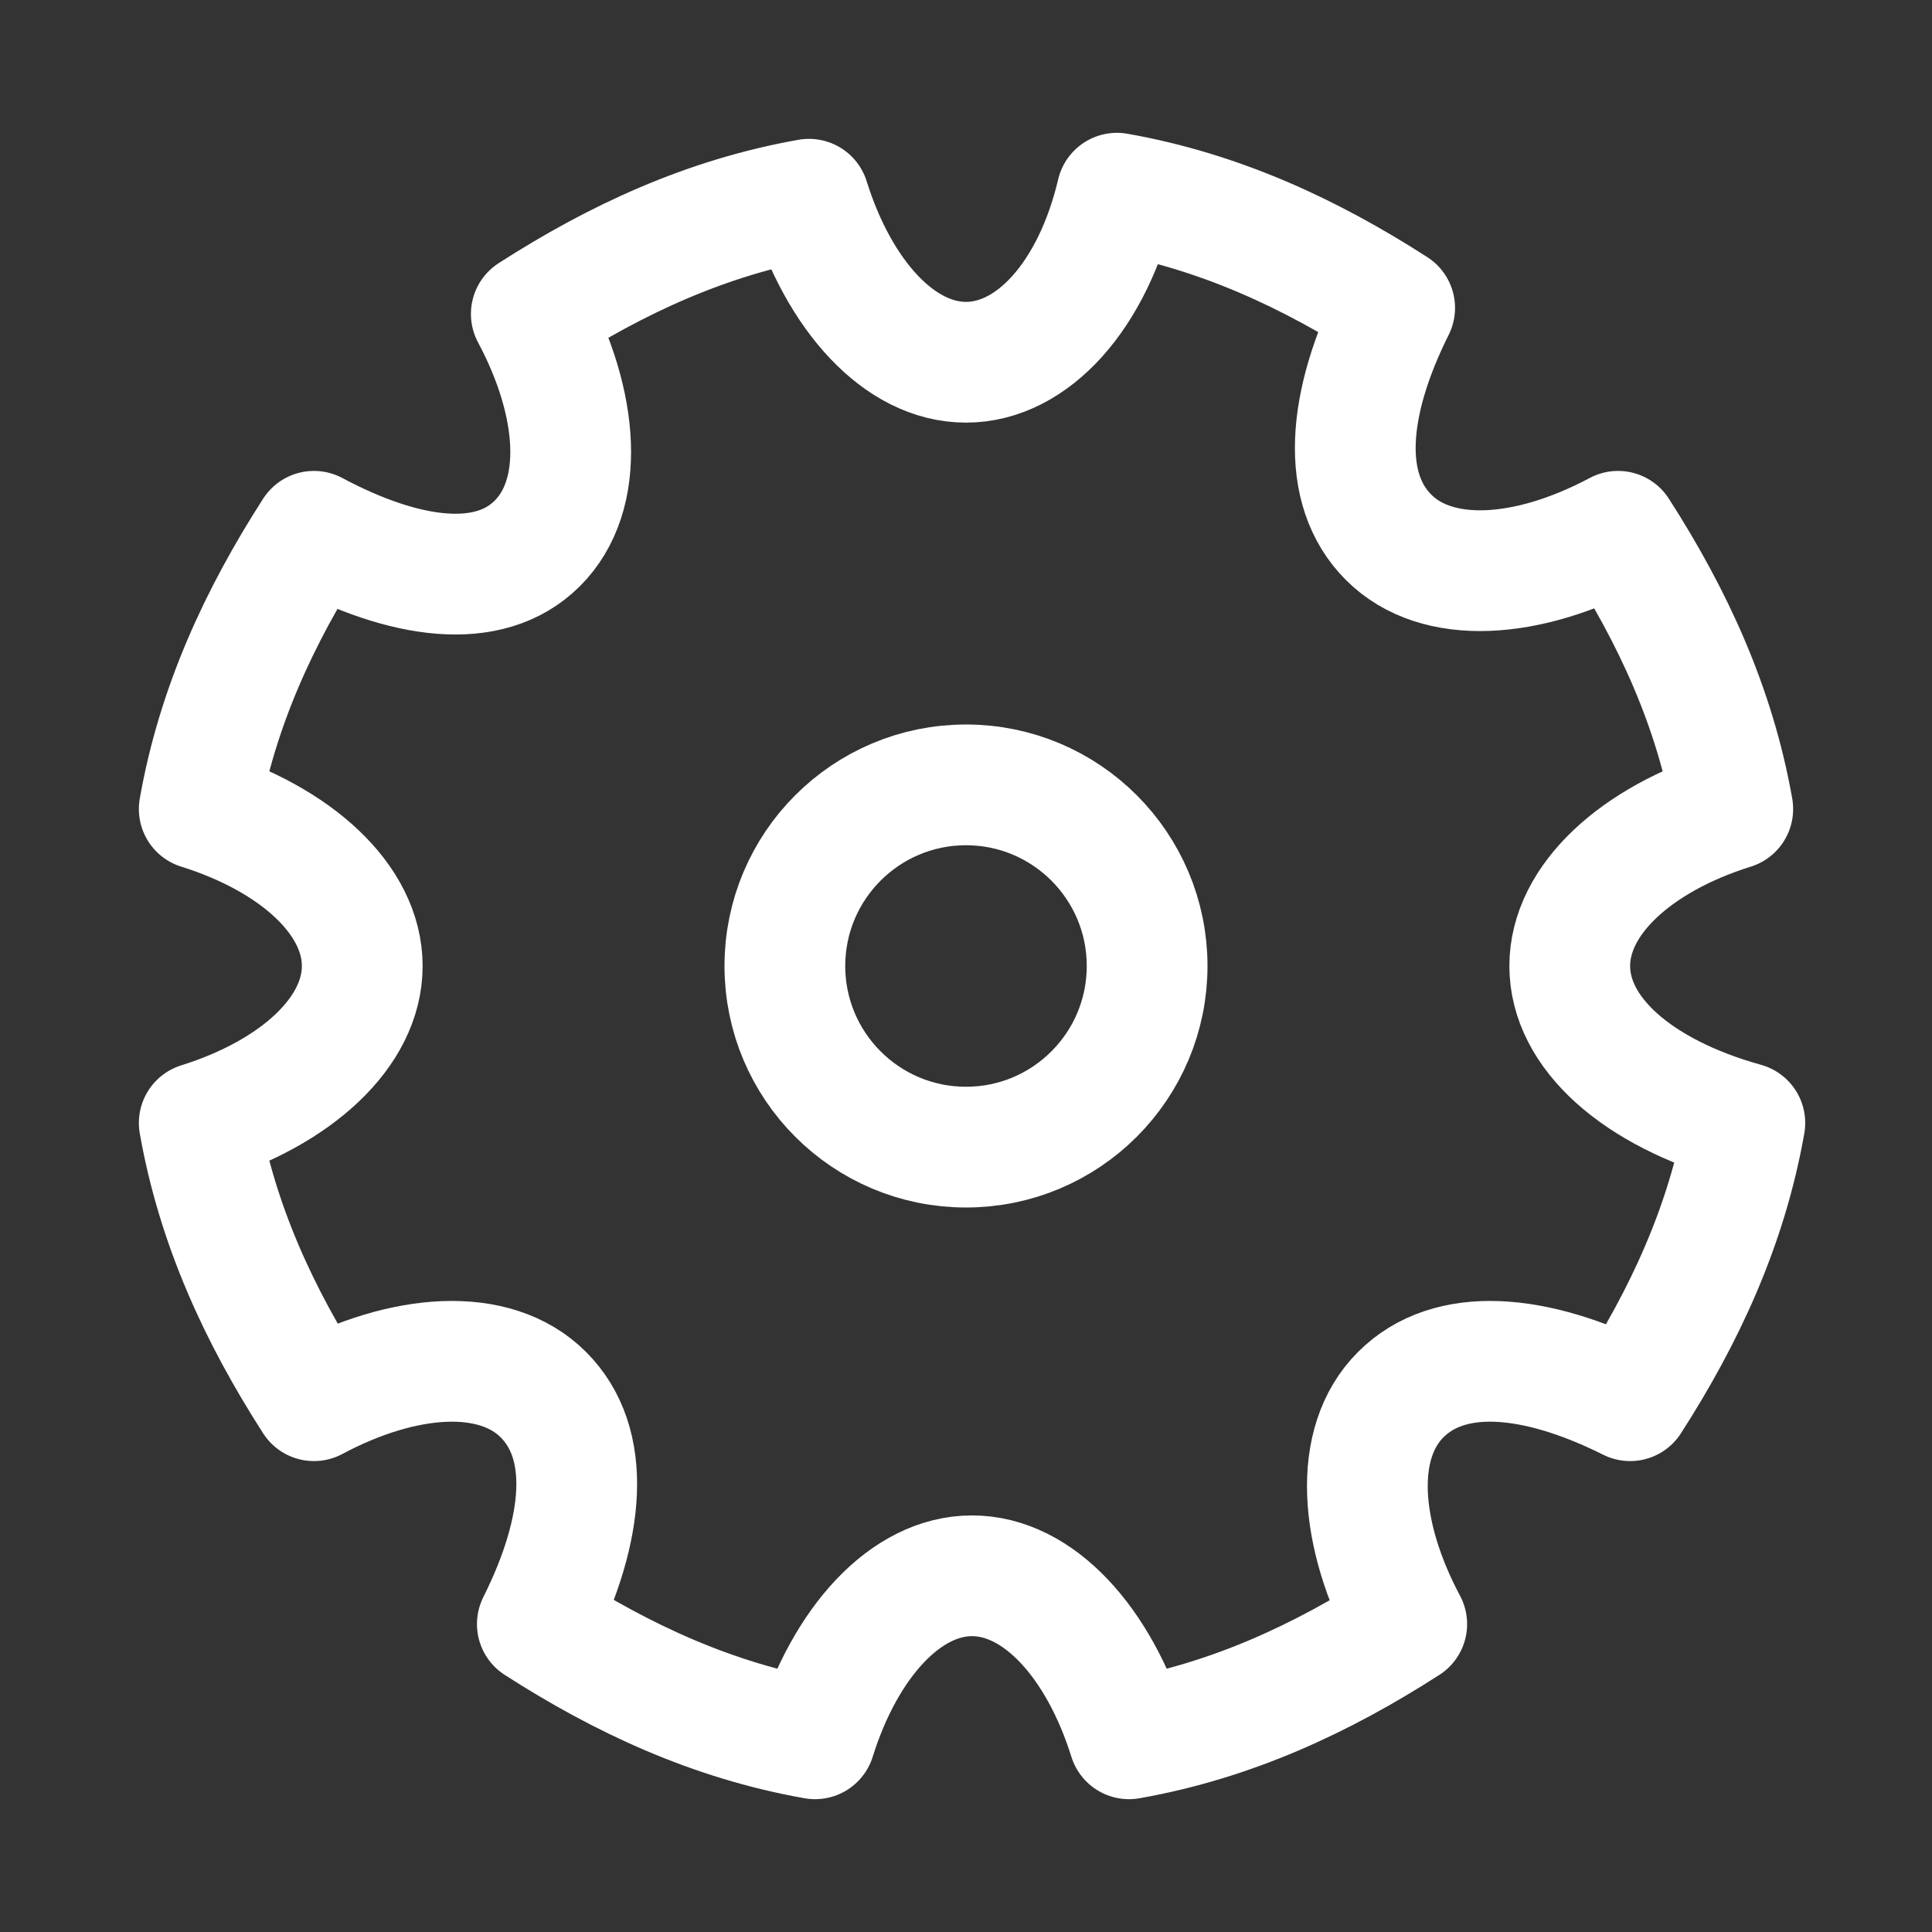
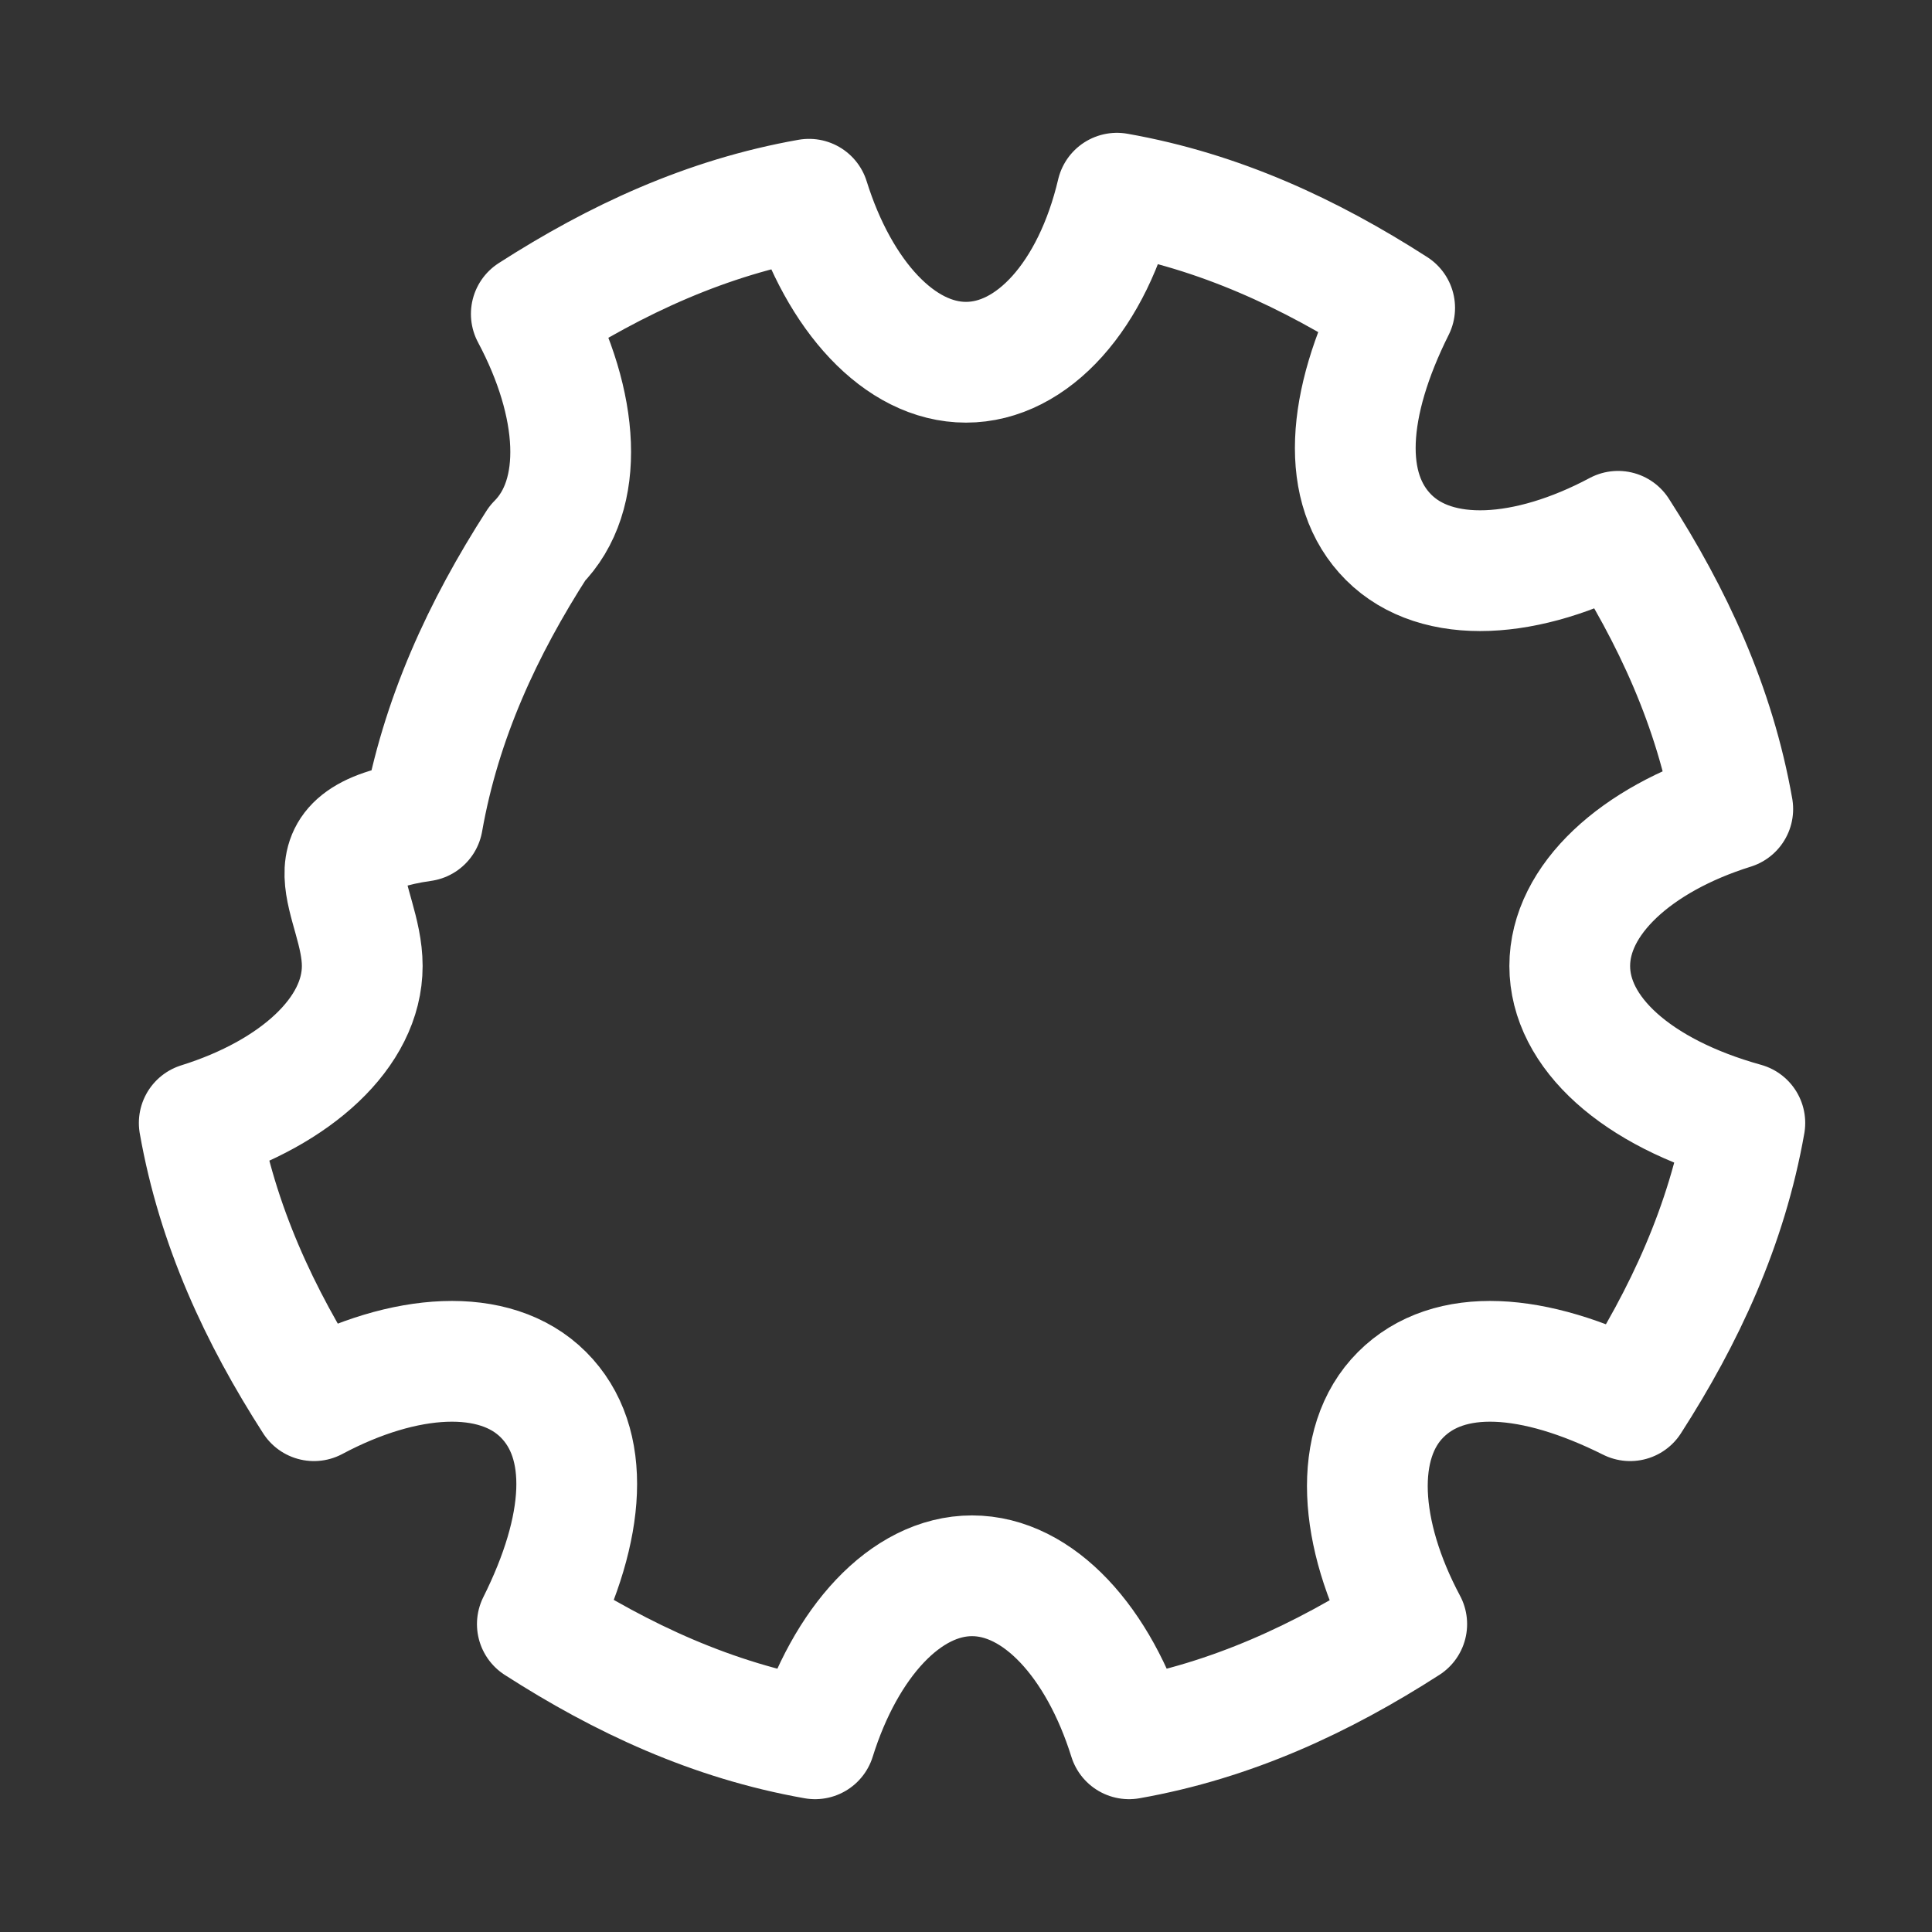
<svg xmlns="http://www.w3.org/2000/svg" version="1.1" id="Icons" x="0px" y="0px" viewBox="0 0 32 32" style="enable-background:new 0 0 32 32;" xml:space="preserve">
  <rect x="0" y="0" width="32" height="32" fill="#333333" stroke="none" />
  <style type="text/css">
	.st0{fill:none;stroke:rgb(255, 255, 255);stroke-width:2;stroke-linecap:round;stroke-linejoin:round;stroke-miterlimit:10;}
	.st1{fill:none;stroke:rgb(255, 255, 255);stroke-width:2;stroke-linejoin:round;stroke-miterlimit:10;}
	.st2{fill:none;stroke:rgb(255, 255, 255);stroke-width:2;stroke-linecap:round;stroke-miterlimit:10;}
</style>
-   <path class="st0" d="M28.7,13.4c-0.3-1.7-1-3.2-1.9-4.6c-1.5,0.8-3,0.9-3.8,0.1c-0.8-0.8-0.7-2.2,0.1-3.8c-1.4-0.9-2.9-1.6-4.6-1.9  C18.1,4.9,17.1,6,16,6s-2.1-1.1-2.6-2.7c-1.7,0.3-3.2,1-4.6,1.9c0.8,1.5,0.9,3,0.1,3.8S6.7,9.6,5.2,8.8c-0.9,1.4-1.6,2.9-1.9,4.6  C4.9,13.9,6,14.9,6,16s-1.1,2.1-2.7,2.6c0.3,1.7,1,3.2,1.9,4.6c1.5-0.8,3-0.9,3.8-0.1s0.7,2.2-0.1,3.8c1.4,0.9,2.9,1.6,4.6,1.9  c0.5-1.6,1.5-2.7,2.6-2.7s2.1,1.1,2.6,2.7c1.7-0.3,3.2-1,4.6-1.9c-0.8-1.5-0.9-3-0.1-3.8c0.8-0.8,2.2-0.7,3.8,0.1  c0.9-1.4,1.6-2.9,1.9-4.6C27.1,18.1,26,17.1,26,16S27.1,13.9,28.7,13.4z" />
-   <circle class="st0" cx="16" cy="16" r="3" />
+   <path class="st0" d="M28.7,13.4c-0.3-1.7-1-3.2-1.9-4.6c-1.5,0.8-3,0.9-3.8,0.1c-0.8-0.8-0.7-2.2,0.1-3.8c-1.4-0.9-2.9-1.6-4.6-1.9  C18.1,4.9,17.1,6,16,6s-2.1-1.1-2.6-2.7c-1.7,0.3-3.2,1-4.6,1.9c0.8,1.5,0.9,3,0.1,3.8c-0.9,1.4-1.6,2.9-1.9,4.6  C4.9,13.9,6,14.9,6,16s-1.1,2.1-2.7,2.6c0.3,1.7,1,3.2,1.9,4.6c1.5-0.8,3-0.9,3.8-0.1s0.7,2.2-0.1,3.8c1.4,0.9,2.9,1.6,4.6,1.9  c0.5-1.6,1.5-2.7,2.6-2.7s2.1,1.1,2.6,2.7c1.7-0.3,3.2-1,4.6-1.9c-0.8-1.5-0.9-3-0.1-3.8c0.8-0.8,2.2-0.7,3.8,0.1  c0.9-1.4,1.6-2.9,1.9-4.6C27.1,18.1,26,17.1,26,16S27.1,13.9,28.7,13.4z" />
</svg>